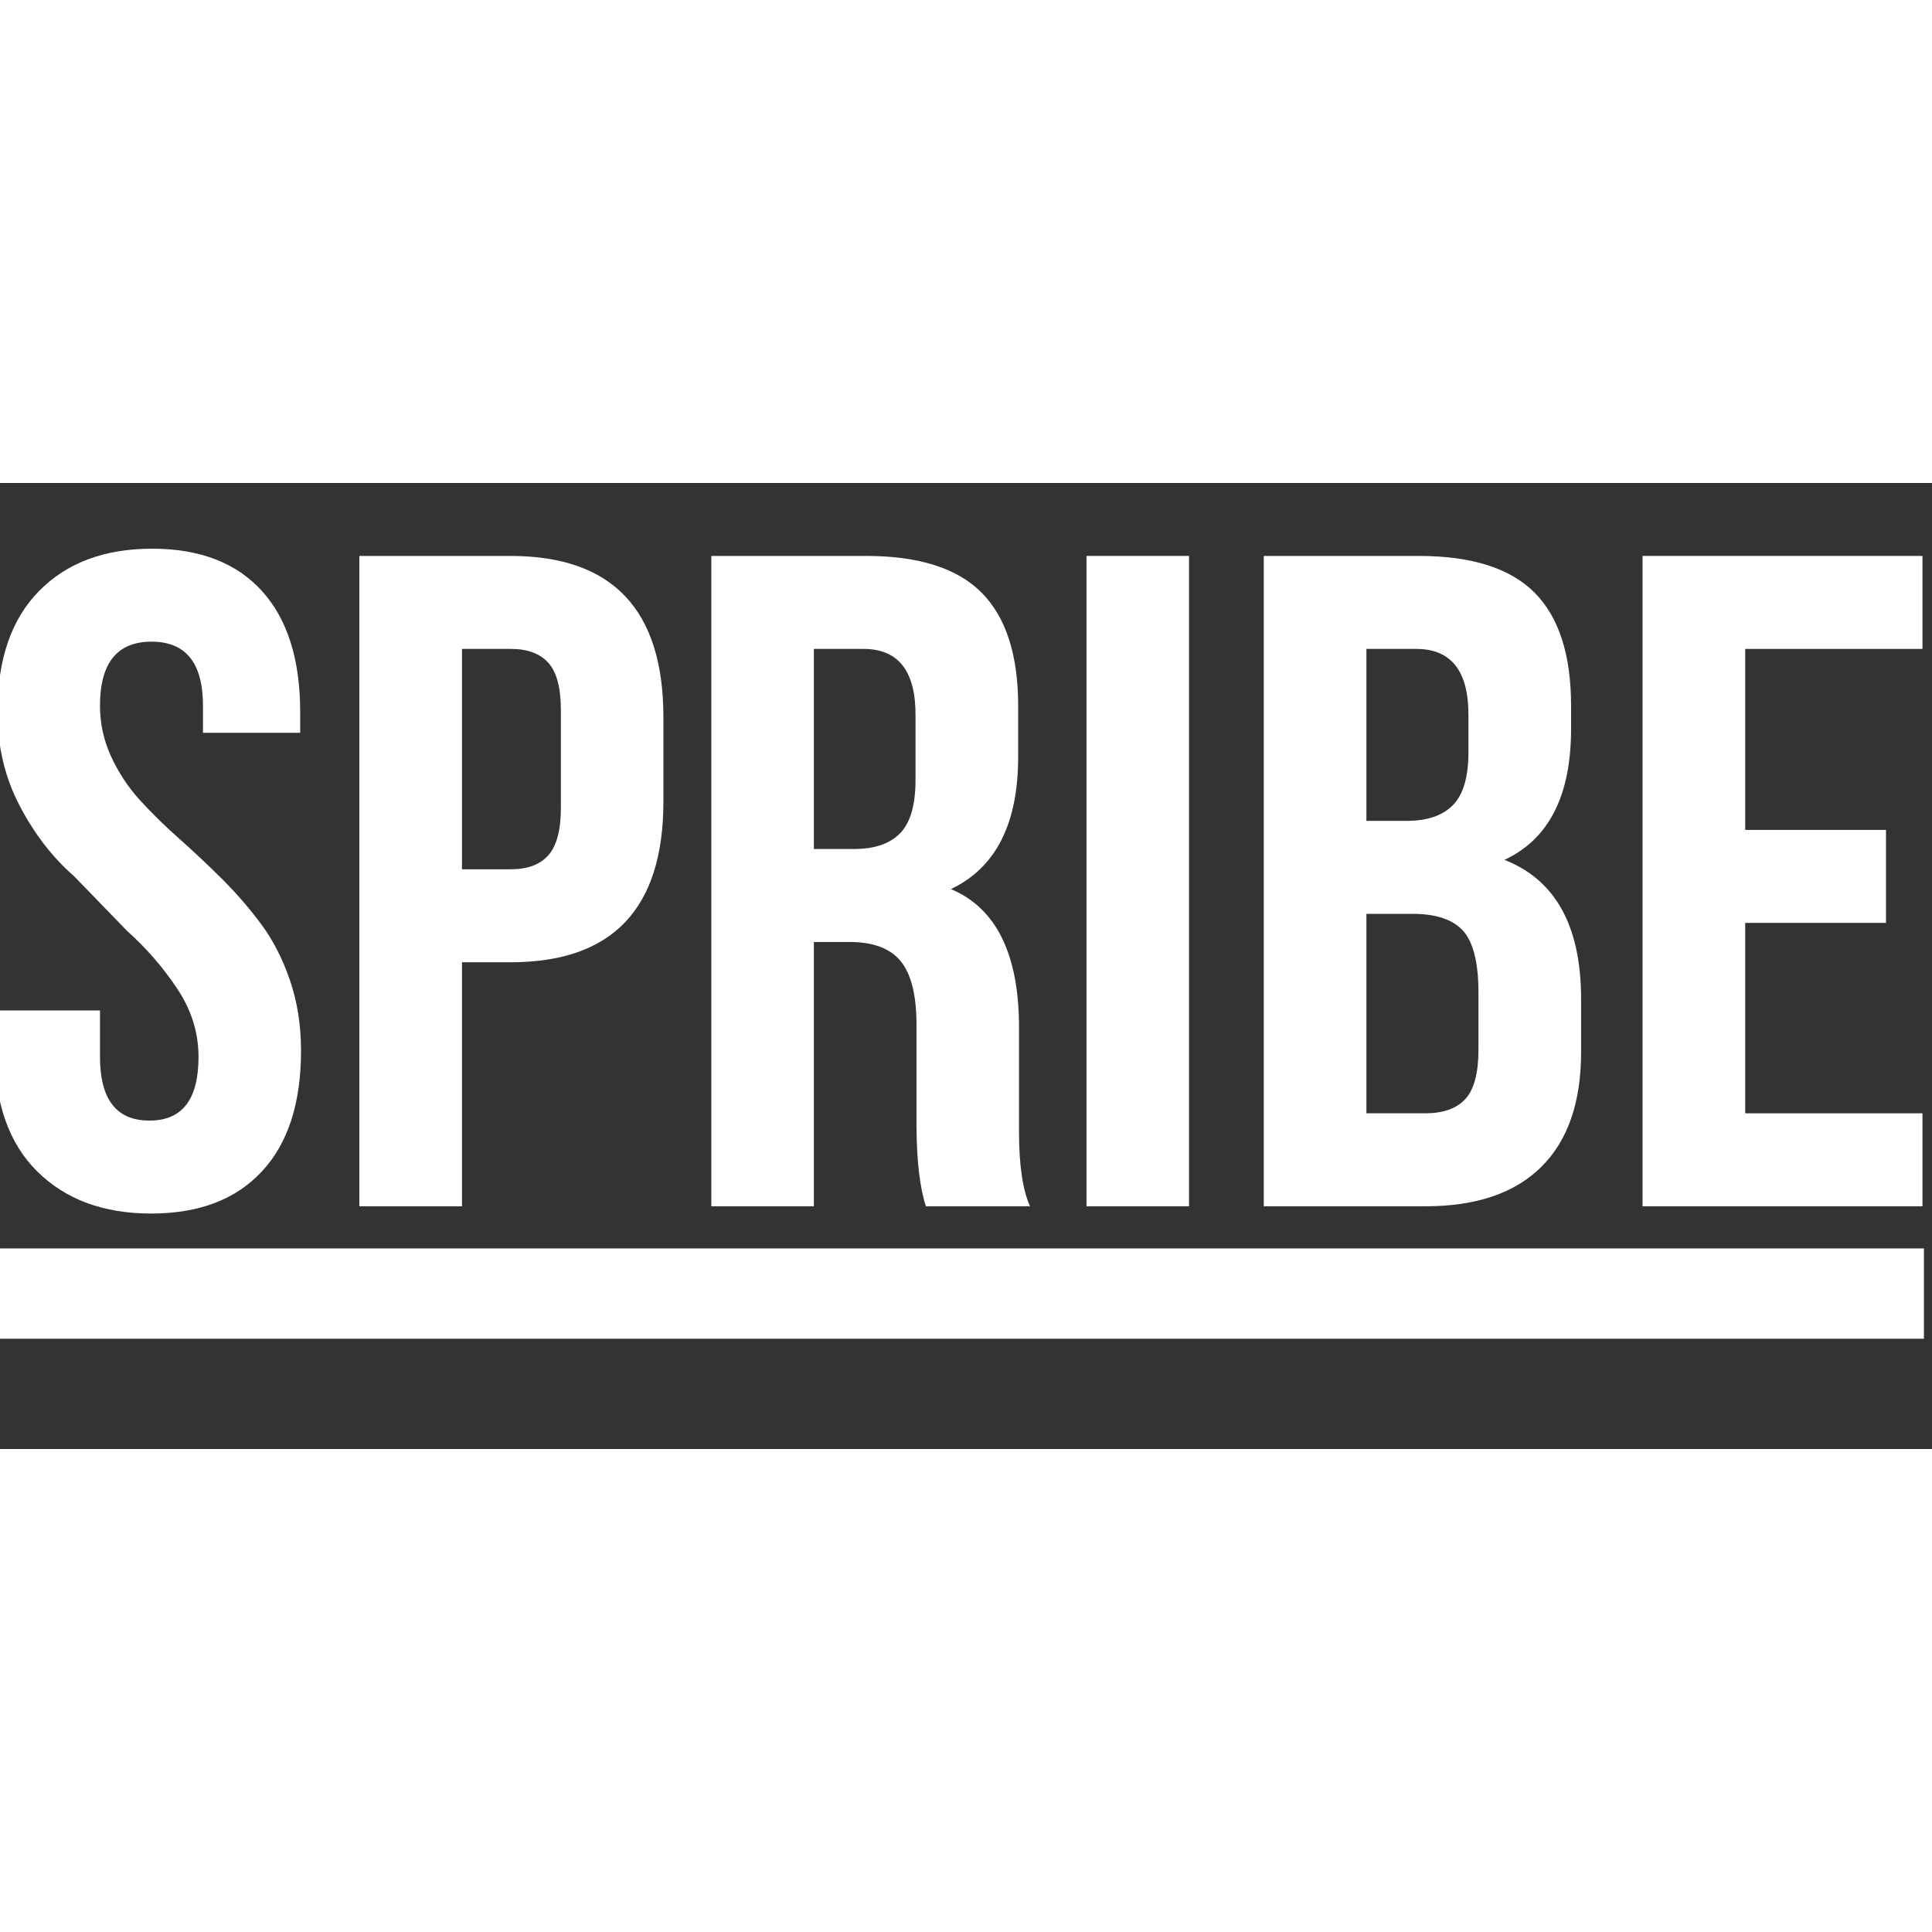
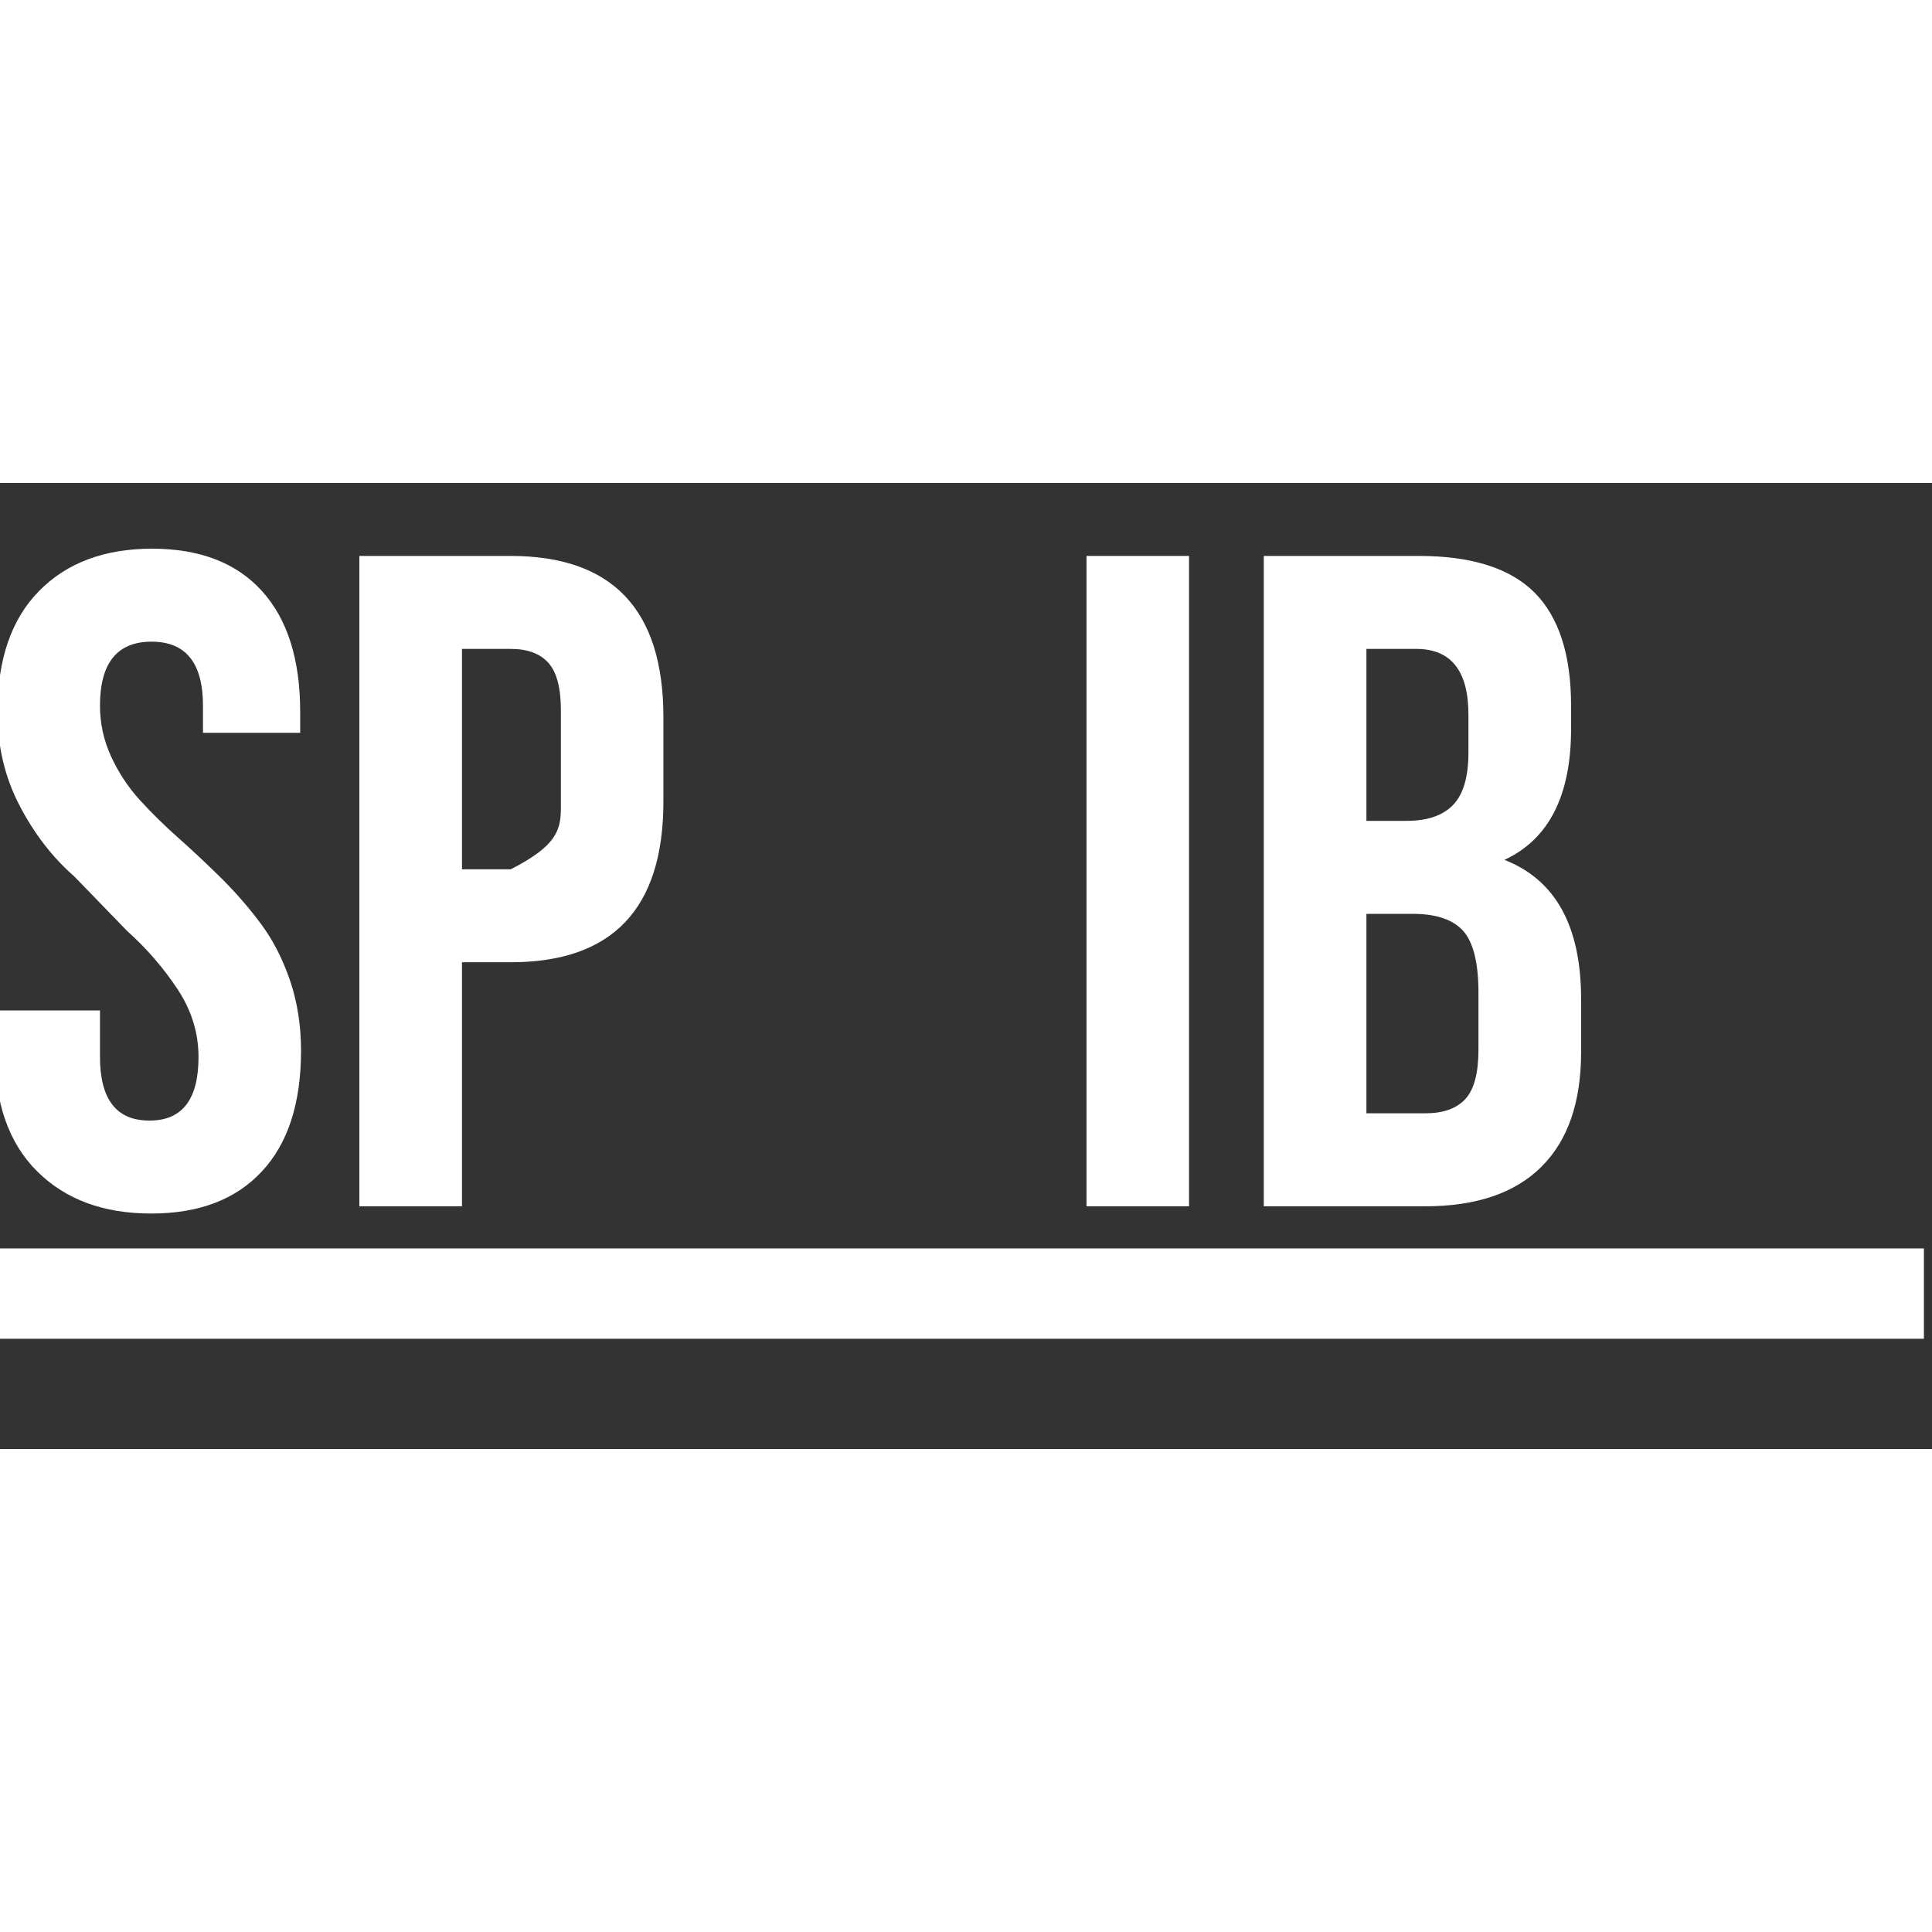
<svg xmlns="http://www.w3.org/2000/svg" width="542" height="542" viewBox="0 0 16 8" fill="none">
  <rect x="0" y="0" width="16" height="8" fill="#333333" stroke="none" />
  <path fill-rule="evenodd" clip-rule="evenodd" d="M-0.044 4.698V4.368H0.828V4.752C0.828 5.104 0.964 5.28 1.236 5.28H1.24C1.509 5.28 1.644 5.105 1.644 4.754C1.644 4.553 1.586 4.366 1.469 4.19C1.353 4.015 1.214 3.854 1.052 3.709L0.615 3.258C0.434 3.1 0.283 2.904 0.162 2.671C0.04 2.438 -0.021 2.18 -0.021 1.897C-0.021 1.461 0.094 1.127 0.324 0.894C0.553 0.661 0.865 0.544 1.26 0.544C1.654 0.544 1.957 0.661 2.168 0.893C2.38 1.126 2.486 1.461 2.486 1.896V2.069H1.681V1.844C1.681 1.491 1.539 1.314 1.255 1.314C0.97 1.314 0.828 1.491 0.828 1.844C0.828 1.992 0.859 2.133 0.921 2.267C0.983 2.401 1.063 2.522 1.162 2.63C1.261 2.738 1.369 2.844 1.488 2.949C1.607 3.055 1.724 3.165 1.84 3.28C1.956 3.396 2.063 3.519 2.161 3.651C2.259 3.782 2.339 3.938 2.401 4.117C2.462 4.296 2.493 4.491 2.493 4.701C2.493 5.136 2.385 5.47 2.168 5.702C1.952 5.934 1.647 6.05 1.252 6.05C0.857 6.05 0.543 5.934 0.308 5.701C0.073 5.468 -0.044 5.134 -0.044 4.698Z" fill="white" />
-   <path fill-rule="evenodd" clip-rule="evenodd" d="M3.826 3.199H4.23C4.368 3.199 4.472 3.161 4.541 3.083C4.61 3.005 4.645 2.874 4.645 2.689V1.881C4.645 1.696 4.61 1.565 4.541 1.489C4.472 1.412 4.368 1.374 4.23 1.374H3.826V3.199ZM2.976 5.99V0.604H4.228C5.072 0.604 5.494 1.049 5.494 1.939V2.638C5.494 3.526 5.072 3.969 4.229 3.969H3.826V5.99H2.976Z" fill="white" />
-   <path fill-rule="evenodd" clip-rule="evenodd" d="M6.74 3.031H7.072C7.244 3.031 7.371 2.987 7.456 2.899C7.54 2.811 7.582 2.665 7.582 2.46V1.93C7.585 1.56 7.441 1.374 7.152 1.374H6.74V3.031ZM5.891 5.99V0.604H7.173C7.61 0.604 7.929 0.706 8.13 0.909C8.331 1.112 8.432 1.424 8.432 1.845V2.269C8.432 2.823 8.246 3.187 7.875 3.363C8.251 3.521 8.439 3.903 8.439 4.509V5.338V5.372C8.439 5.647 8.469 5.853 8.53 5.99H7.668C7.618 5.838 7.592 5.618 7.59 5.33V4.487C7.59 4.242 7.546 4.066 7.459 3.96C7.373 3.854 7.231 3.801 7.035 3.801H6.74V5.99H5.891Z" fill="white" />
+   <path fill-rule="evenodd" clip-rule="evenodd" d="M3.826 3.199H4.23C4.61 3.005 4.645 2.874 4.645 2.689V1.881C4.645 1.696 4.61 1.565 4.541 1.489C4.472 1.412 4.368 1.374 4.23 1.374H3.826V3.199ZM2.976 5.99V0.604H4.228C5.072 0.604 5.494 1.049 5.494 1.939V2.638C5.494 3.526 5.072 3.969 4.229 3.969H3.826V5.99H2.976Z" fill="white" />
  <path fill-rule="evenodd" clip-rule="evenodd" d="M8.998 5.99H9.847V0.604H8.998V5.99Z" fill="white" />
  <path fill-rule="evenodd" clip-rule="evenodd" d="M11.316 5.22H11.803C11.951 5.22 12.062 5.181 12.135 5.102C12.208 5.023 12.244 4.886 12.244 4.691V4.221C12.244 3.976 12.202 3.805 12.118 3.71C12.033 3.615 11.893 3.568 11.697 3.568H11.316V5.22ZM11.316 2.798H11.649C11.821 2.798 11.949 2.754 12.034 2.666C12.119 2.578 12.161 2.433 12.161 2.23V1.93C12.164 1.56 12.02 1.374 11.729 1.374H11.316V2.798ZM10.466 5.99V0.604H11.75C12.188 0.604 12.507 0.706 12.709 0.908C12.91 1.111 13.011 1.423 13.011 1.844V2.035C13.011 2.589 12.827 2.95 12.459 3.121C12.882 3.286 13.094 3.67 13.094 4.274V4.713C13.094 5.129 12.984 5.446 12.765 5.663C12.546 5.881 12.225 5.99 11.803 5.99H10.466Z" fill="white" />
-   <path fill-rule="evenodd" clip-rule="evenodd" d="M13.603 5.99V0.604H15.921V1.374H14.453V2.873H15.619V3.643H14.453V5.22H15.921V5.99H13.603Z" fill="white" />
  <path fill-rule="evenodd" clip-rule="evenodd" d="M-0.067 7.087H15.933V6.339H-0.067V7.087Z" fill="white" />
</svg>